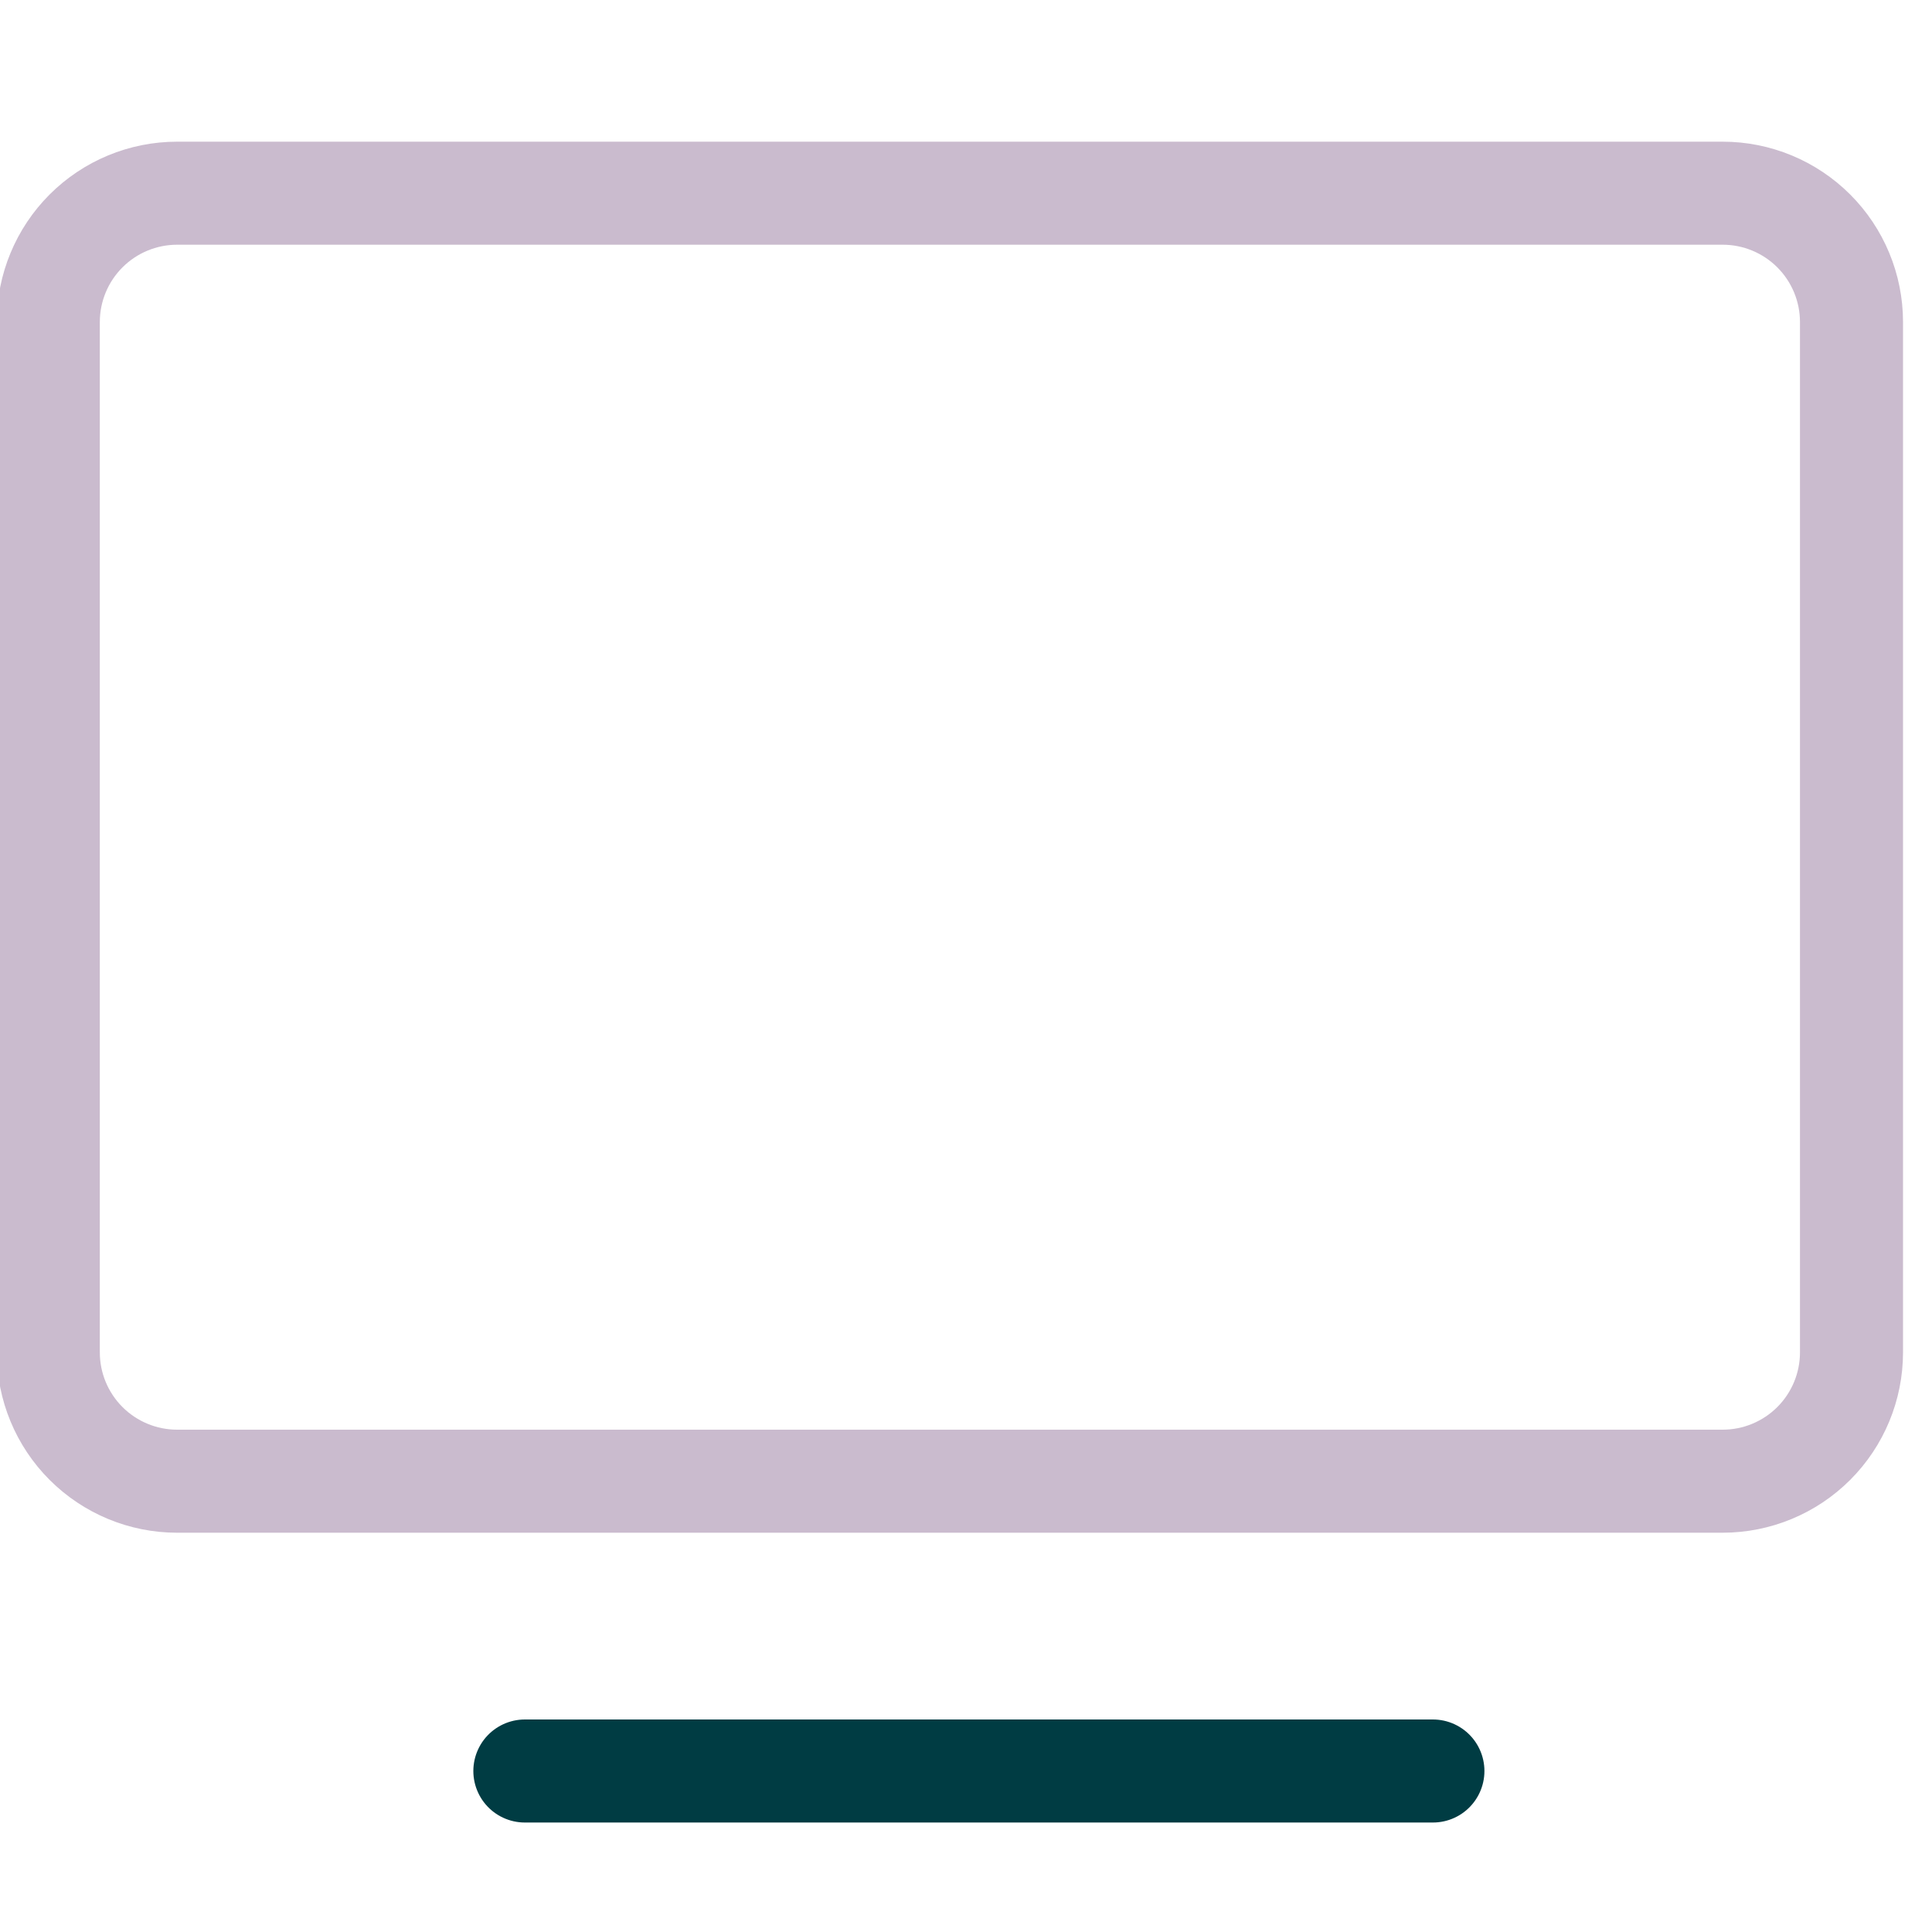
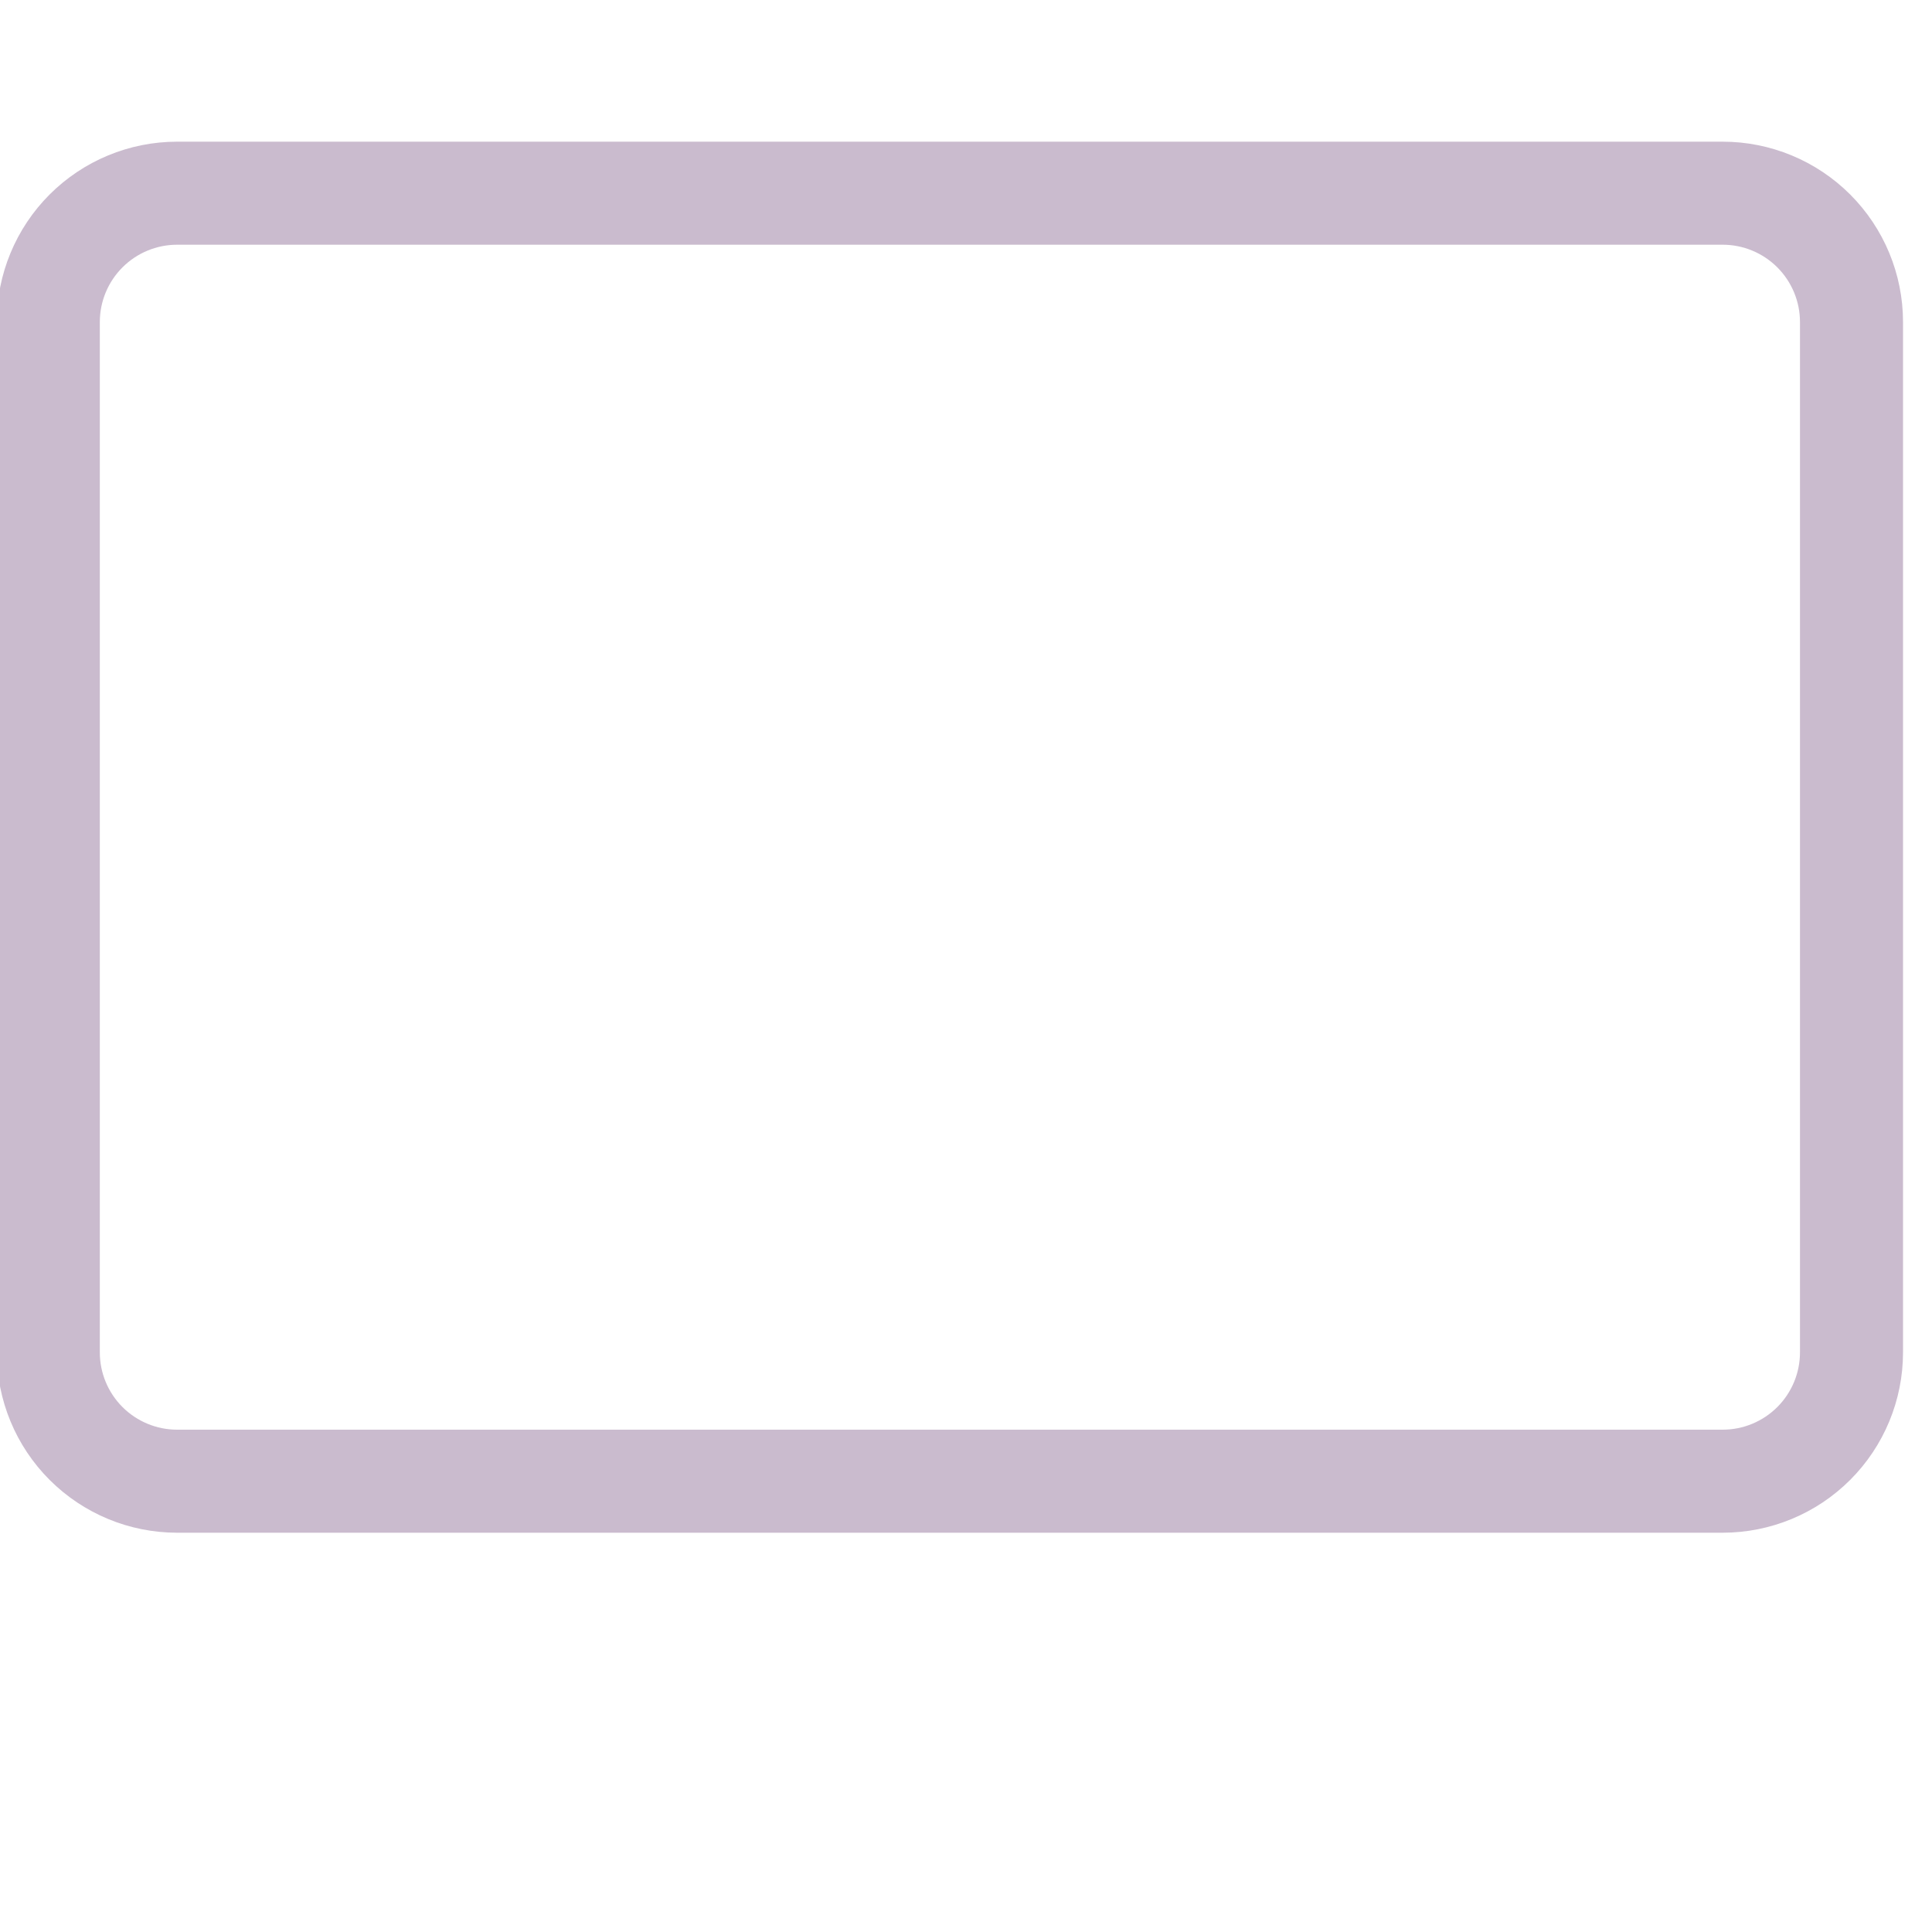
<svg xmlns="http://www.w3.org/2000/svg" width="30" height="30" viewBox="0 0 30 30" fill="none">
  <g clip-path="url(#clip0_282_829)">
    <path d="M0.75 5V21C0.75 21.53 0.961 22.039 1.336 22.414C1.711 22.789 2.22 23 2.75 23H26.75C27.28 23 27.789 22.789 28.164 22.414C28.539 22.039 28.75 21.53 28.75 21V5C28.75 4.47 28.539 3.961 28.164 3.586C27.789 3.211 27.28 3 26.75 3H2.75C2.22 3 1.711 3.211 1.336 3.586C0.961 3.961 0.75 4.47 0.75 5Z" stroke="#CABBCE" stroke-width="1.6" />
-     <path d="M8.15 27.5H22.25" stroke="#003C43" stroke-width="1.6" stroke-linecap="round" />
  </g>
  <defs>
    <clipPath id="clip0_282_829">
      <rect width="30" height="30" fill="white" />
    </clipPath>
  </defs>
</svg>